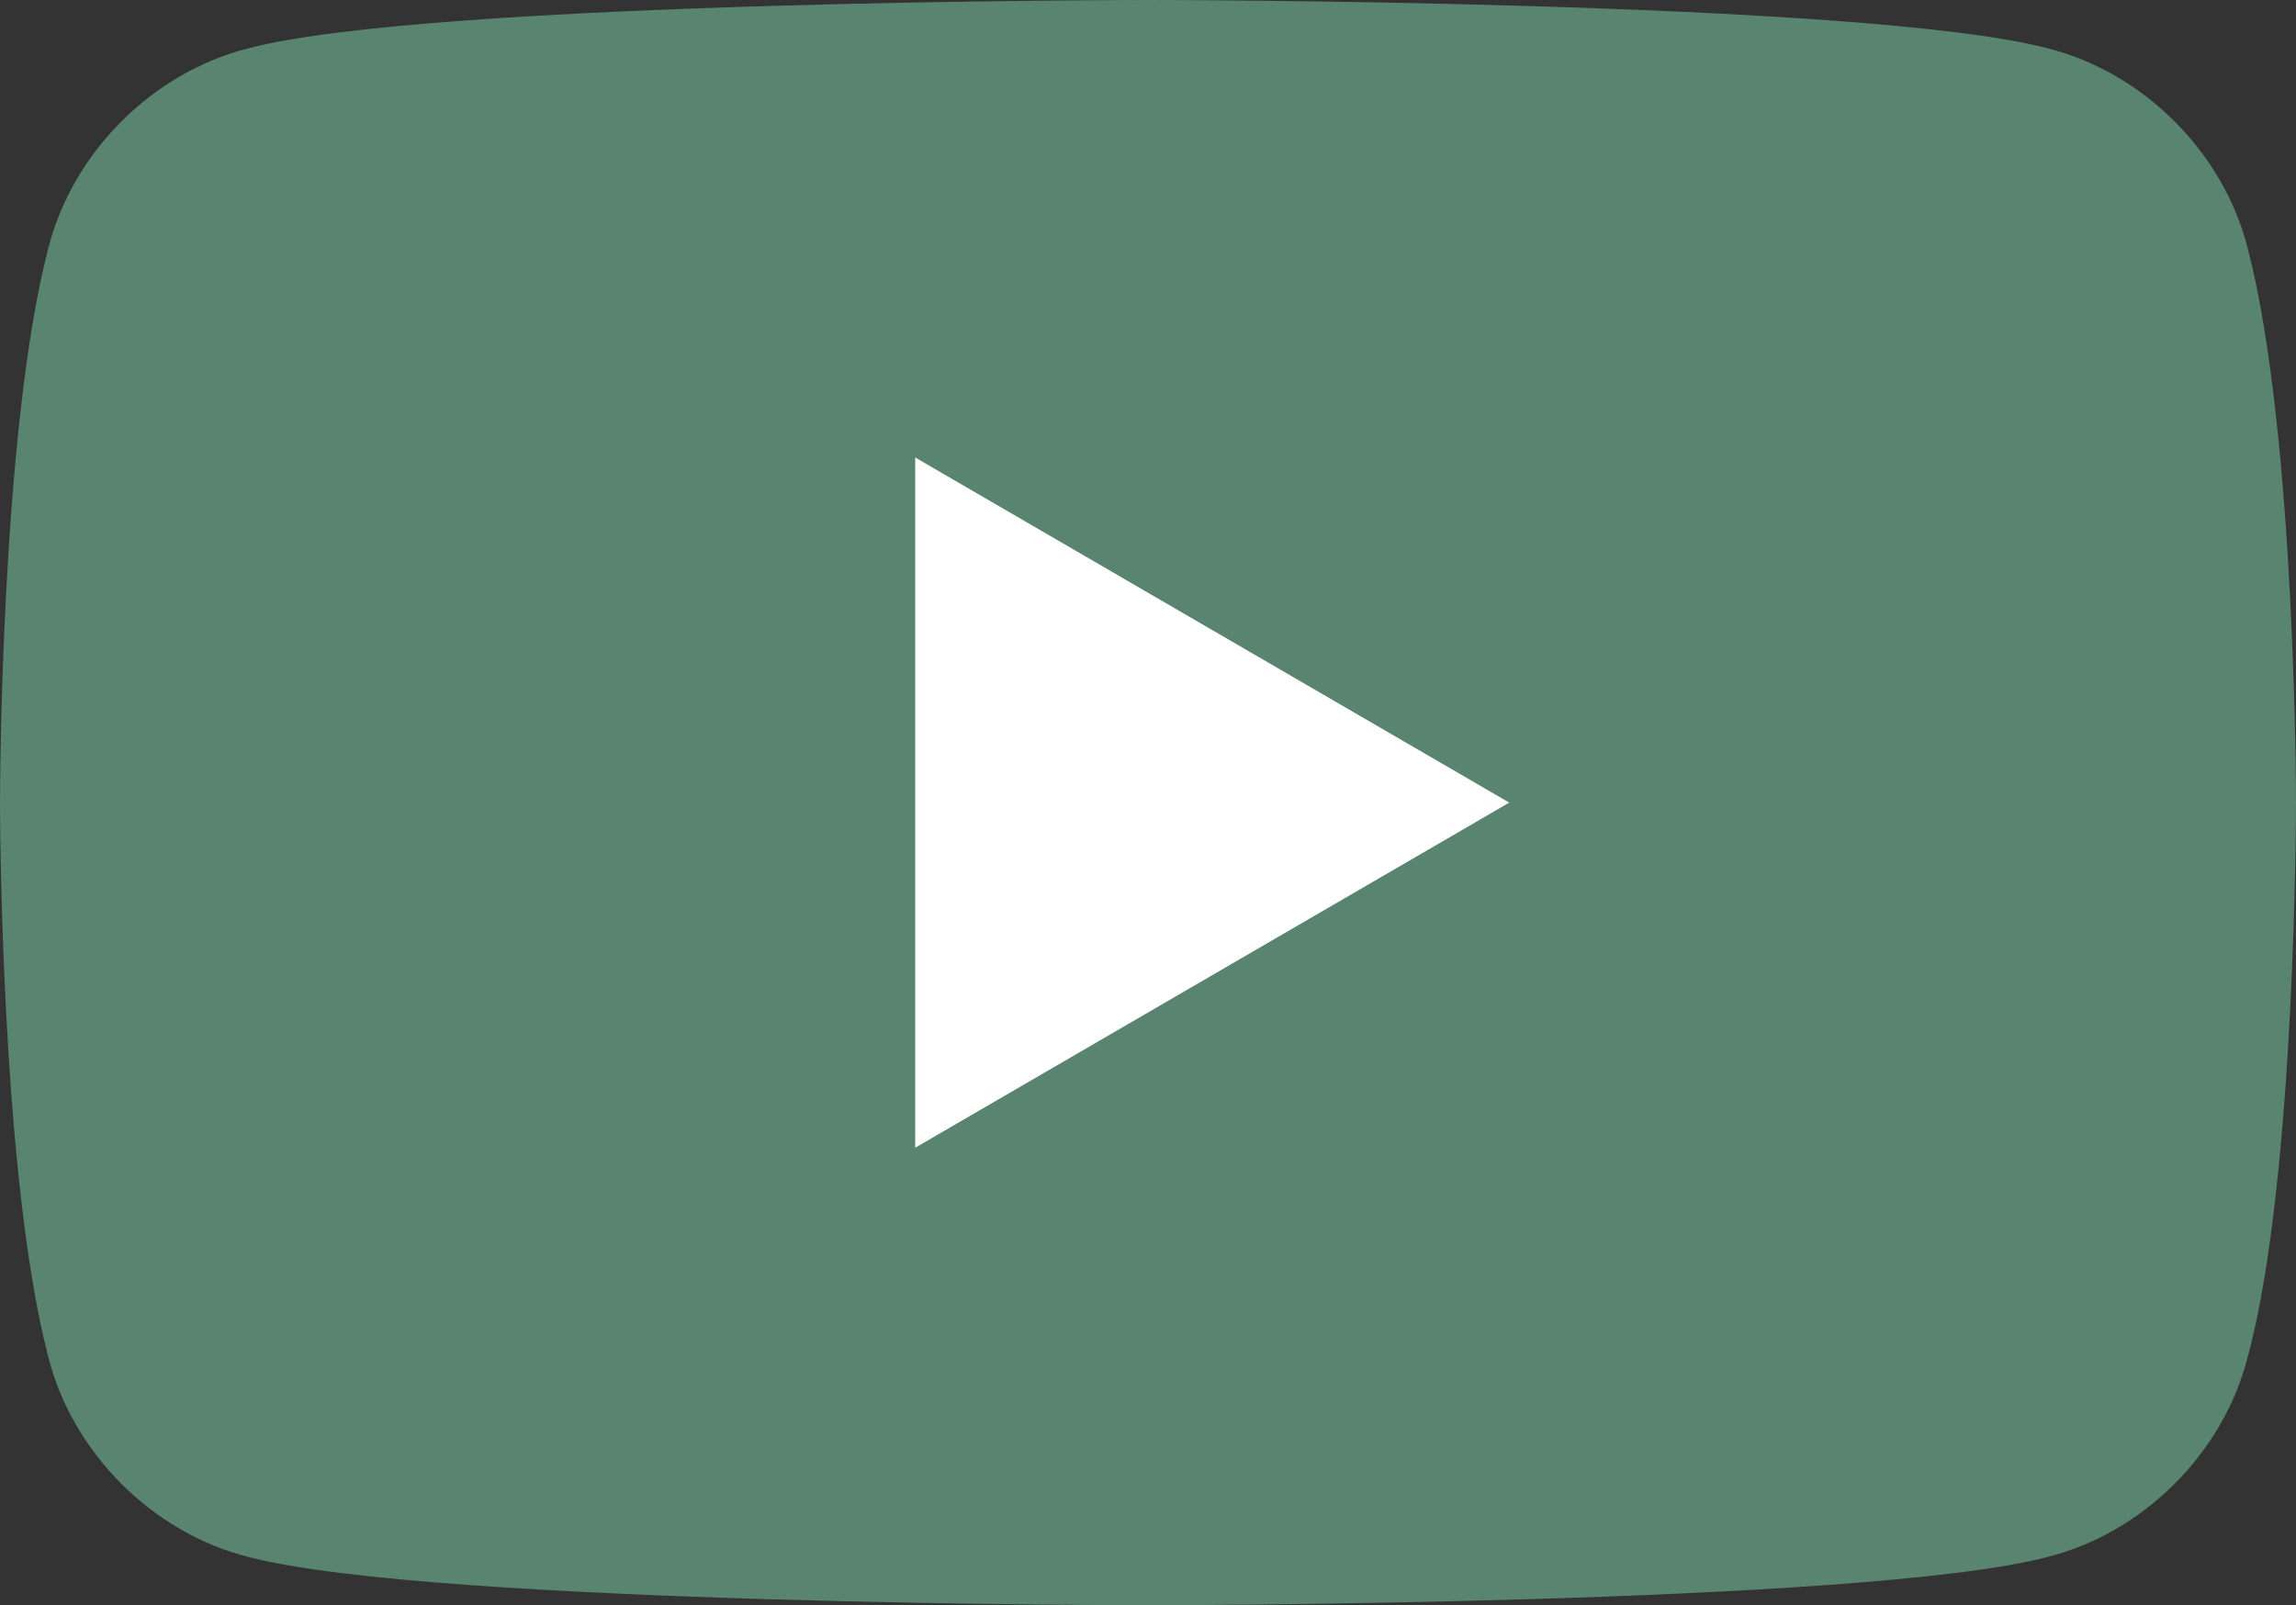
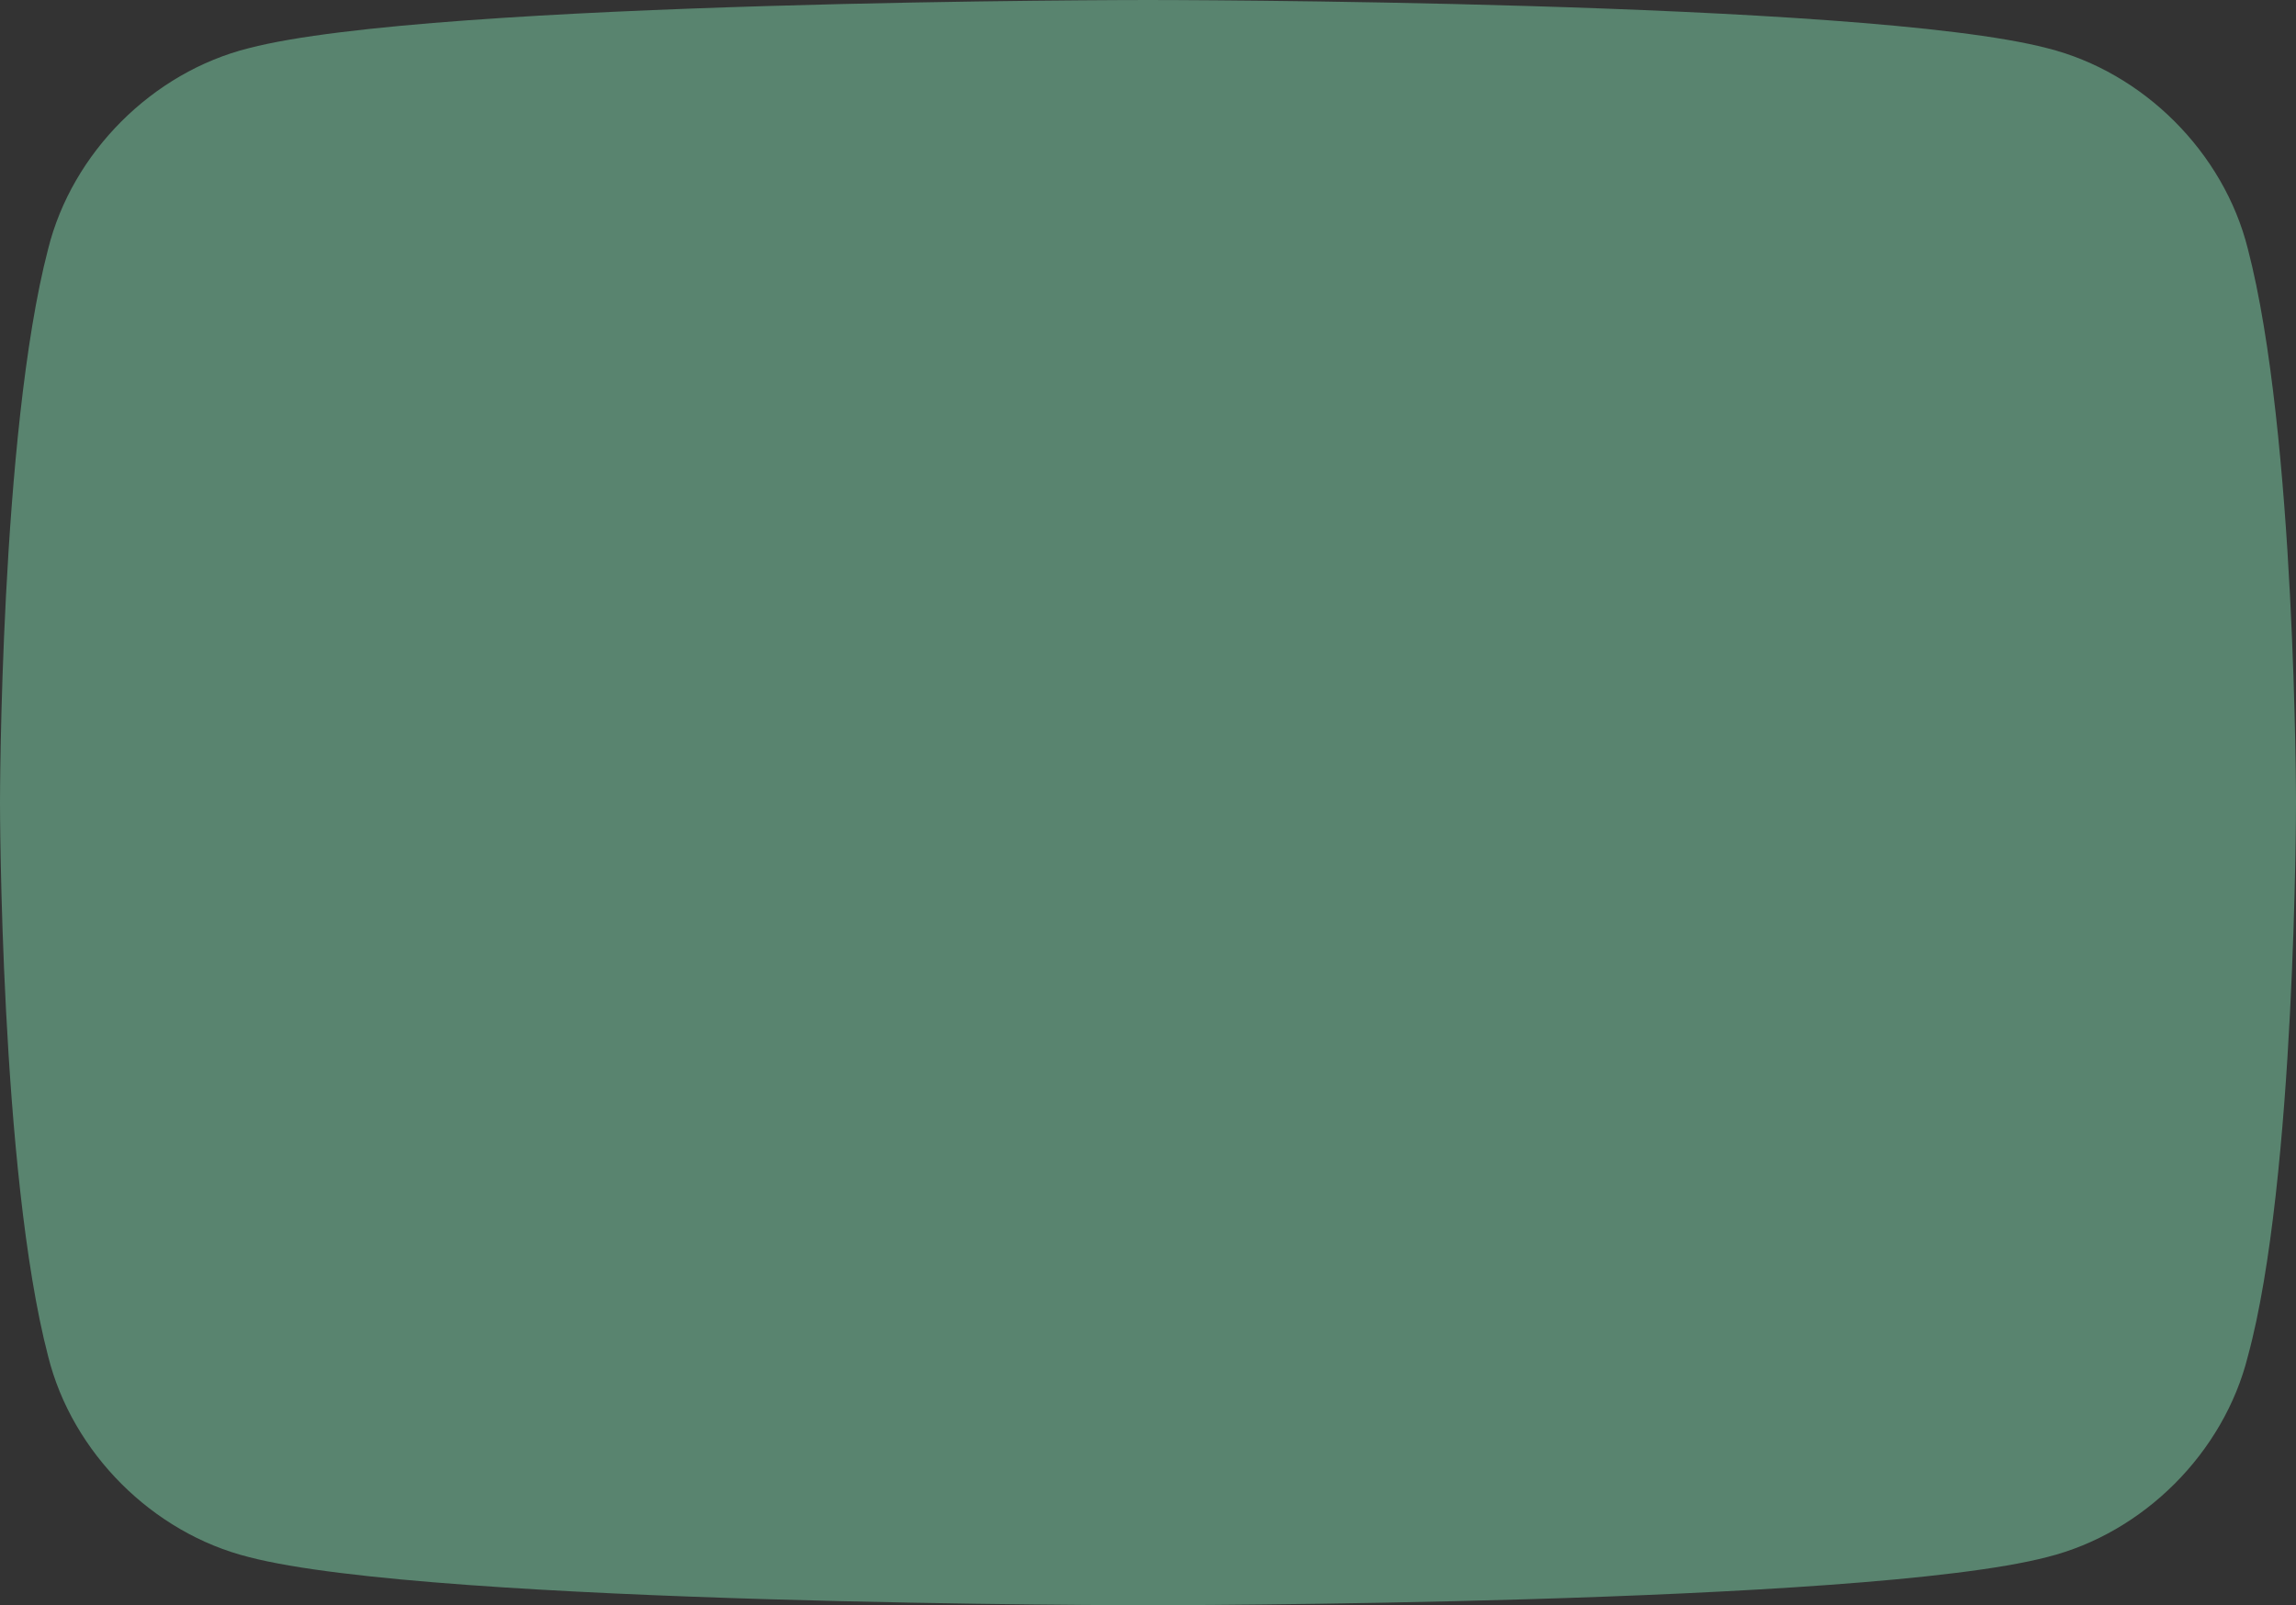
<svg xmlns="http://www.w3.org/2000/svg" version="1.1" id="Layer_1" focusable="false" x="0px" y="0px" viewBox="0 0 28.6 20" style="enable-background:new 0 0 28.6 20;" xml:space="preserve">
  <rect x="0" y="0" width="28.6" height="20" fill="#333333" stroke="none" />
  <style type="text/css">
	.st0{fill:#59846F;}
	.st1{fill:#FFFFFF;}
</style>
  <g>
    <path class="st0" d="M28,3.1c-0.3-1.2-1.3-2.2-2.5-2.5C23.2,0,14.3,0,14.3,0S5.4,0,3.1,0.6C1.9,0.9,0.9,1.9,0.6,3.1   C0,5.4,0,10,0,10s0,4.6,0.6,6.9c0.3,1.2,1.3,2.2,2.5,2.5C5.4,20,14.3,20,14.3,20s8.9,0,11.2-0.6c1.2-0.3,2.2-1.3,2.5-2.5   c0.6-2.2,0.6-6.9,0.6-6.9S28.6,5.4,28,3.1z" />
-     <path class="st1" d="M11.4,14.3l7.4-4.3l-7.4-4.3V14.3z" />
  </g>
</svg>